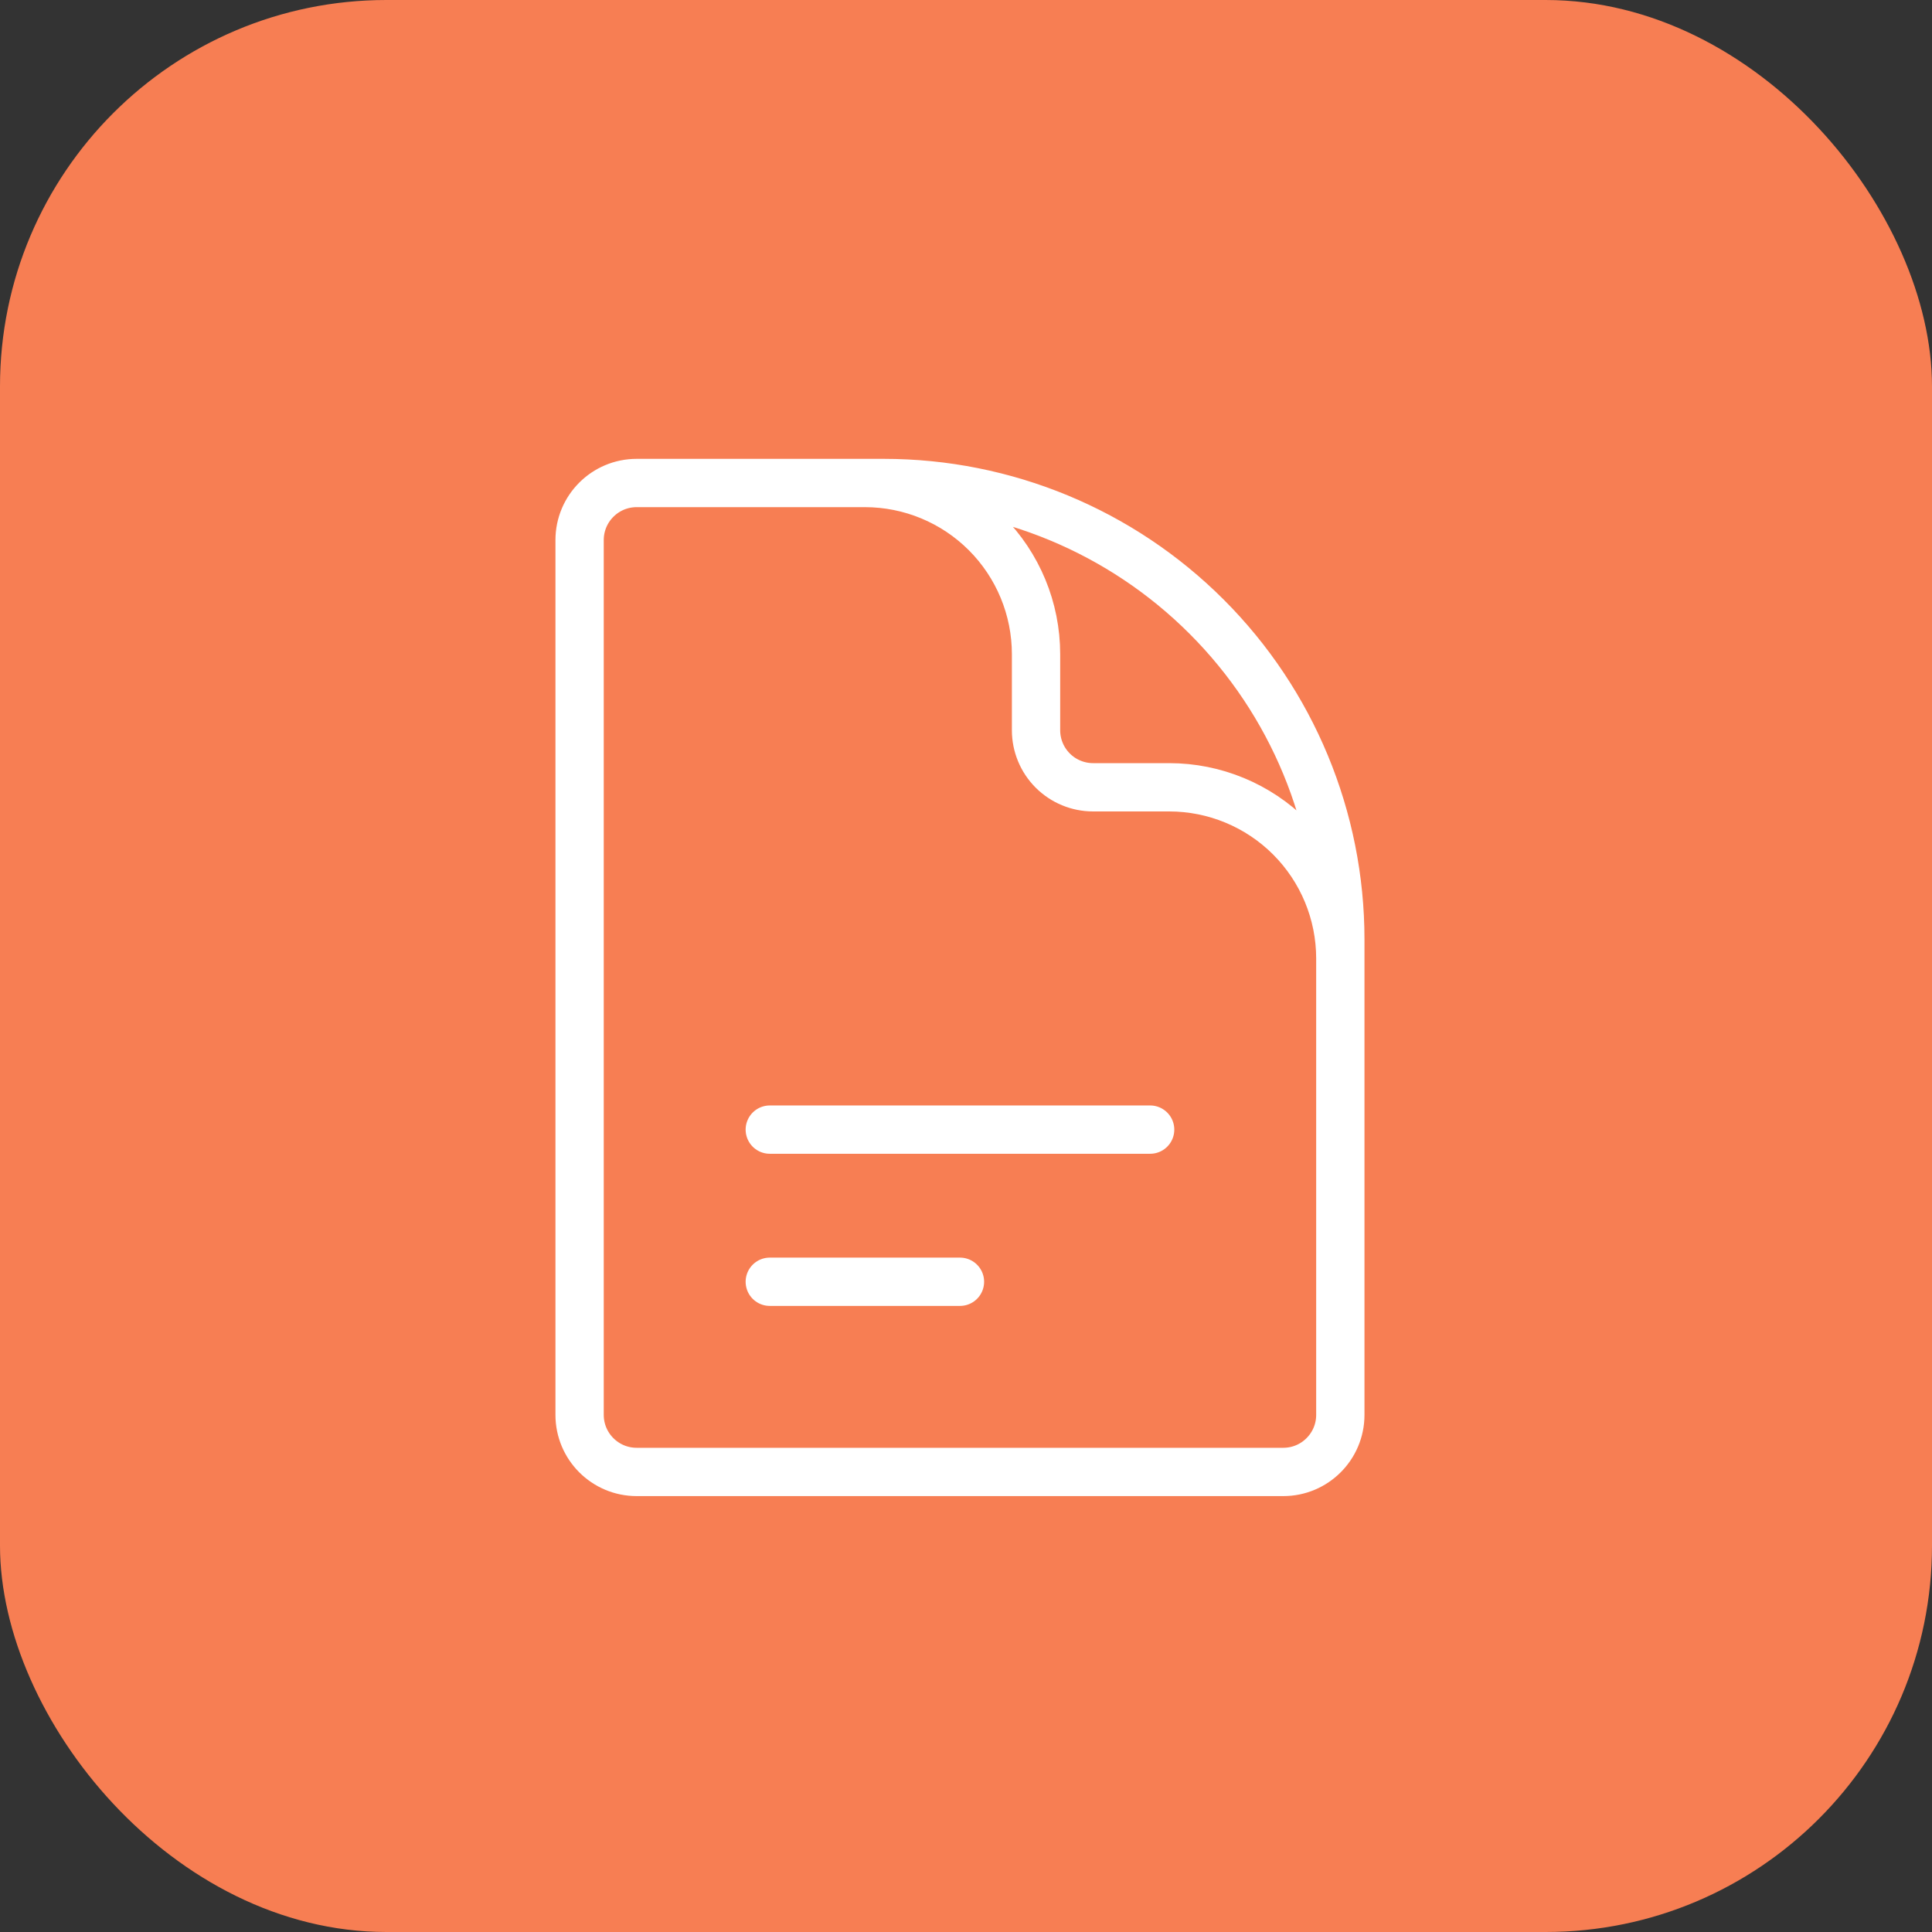
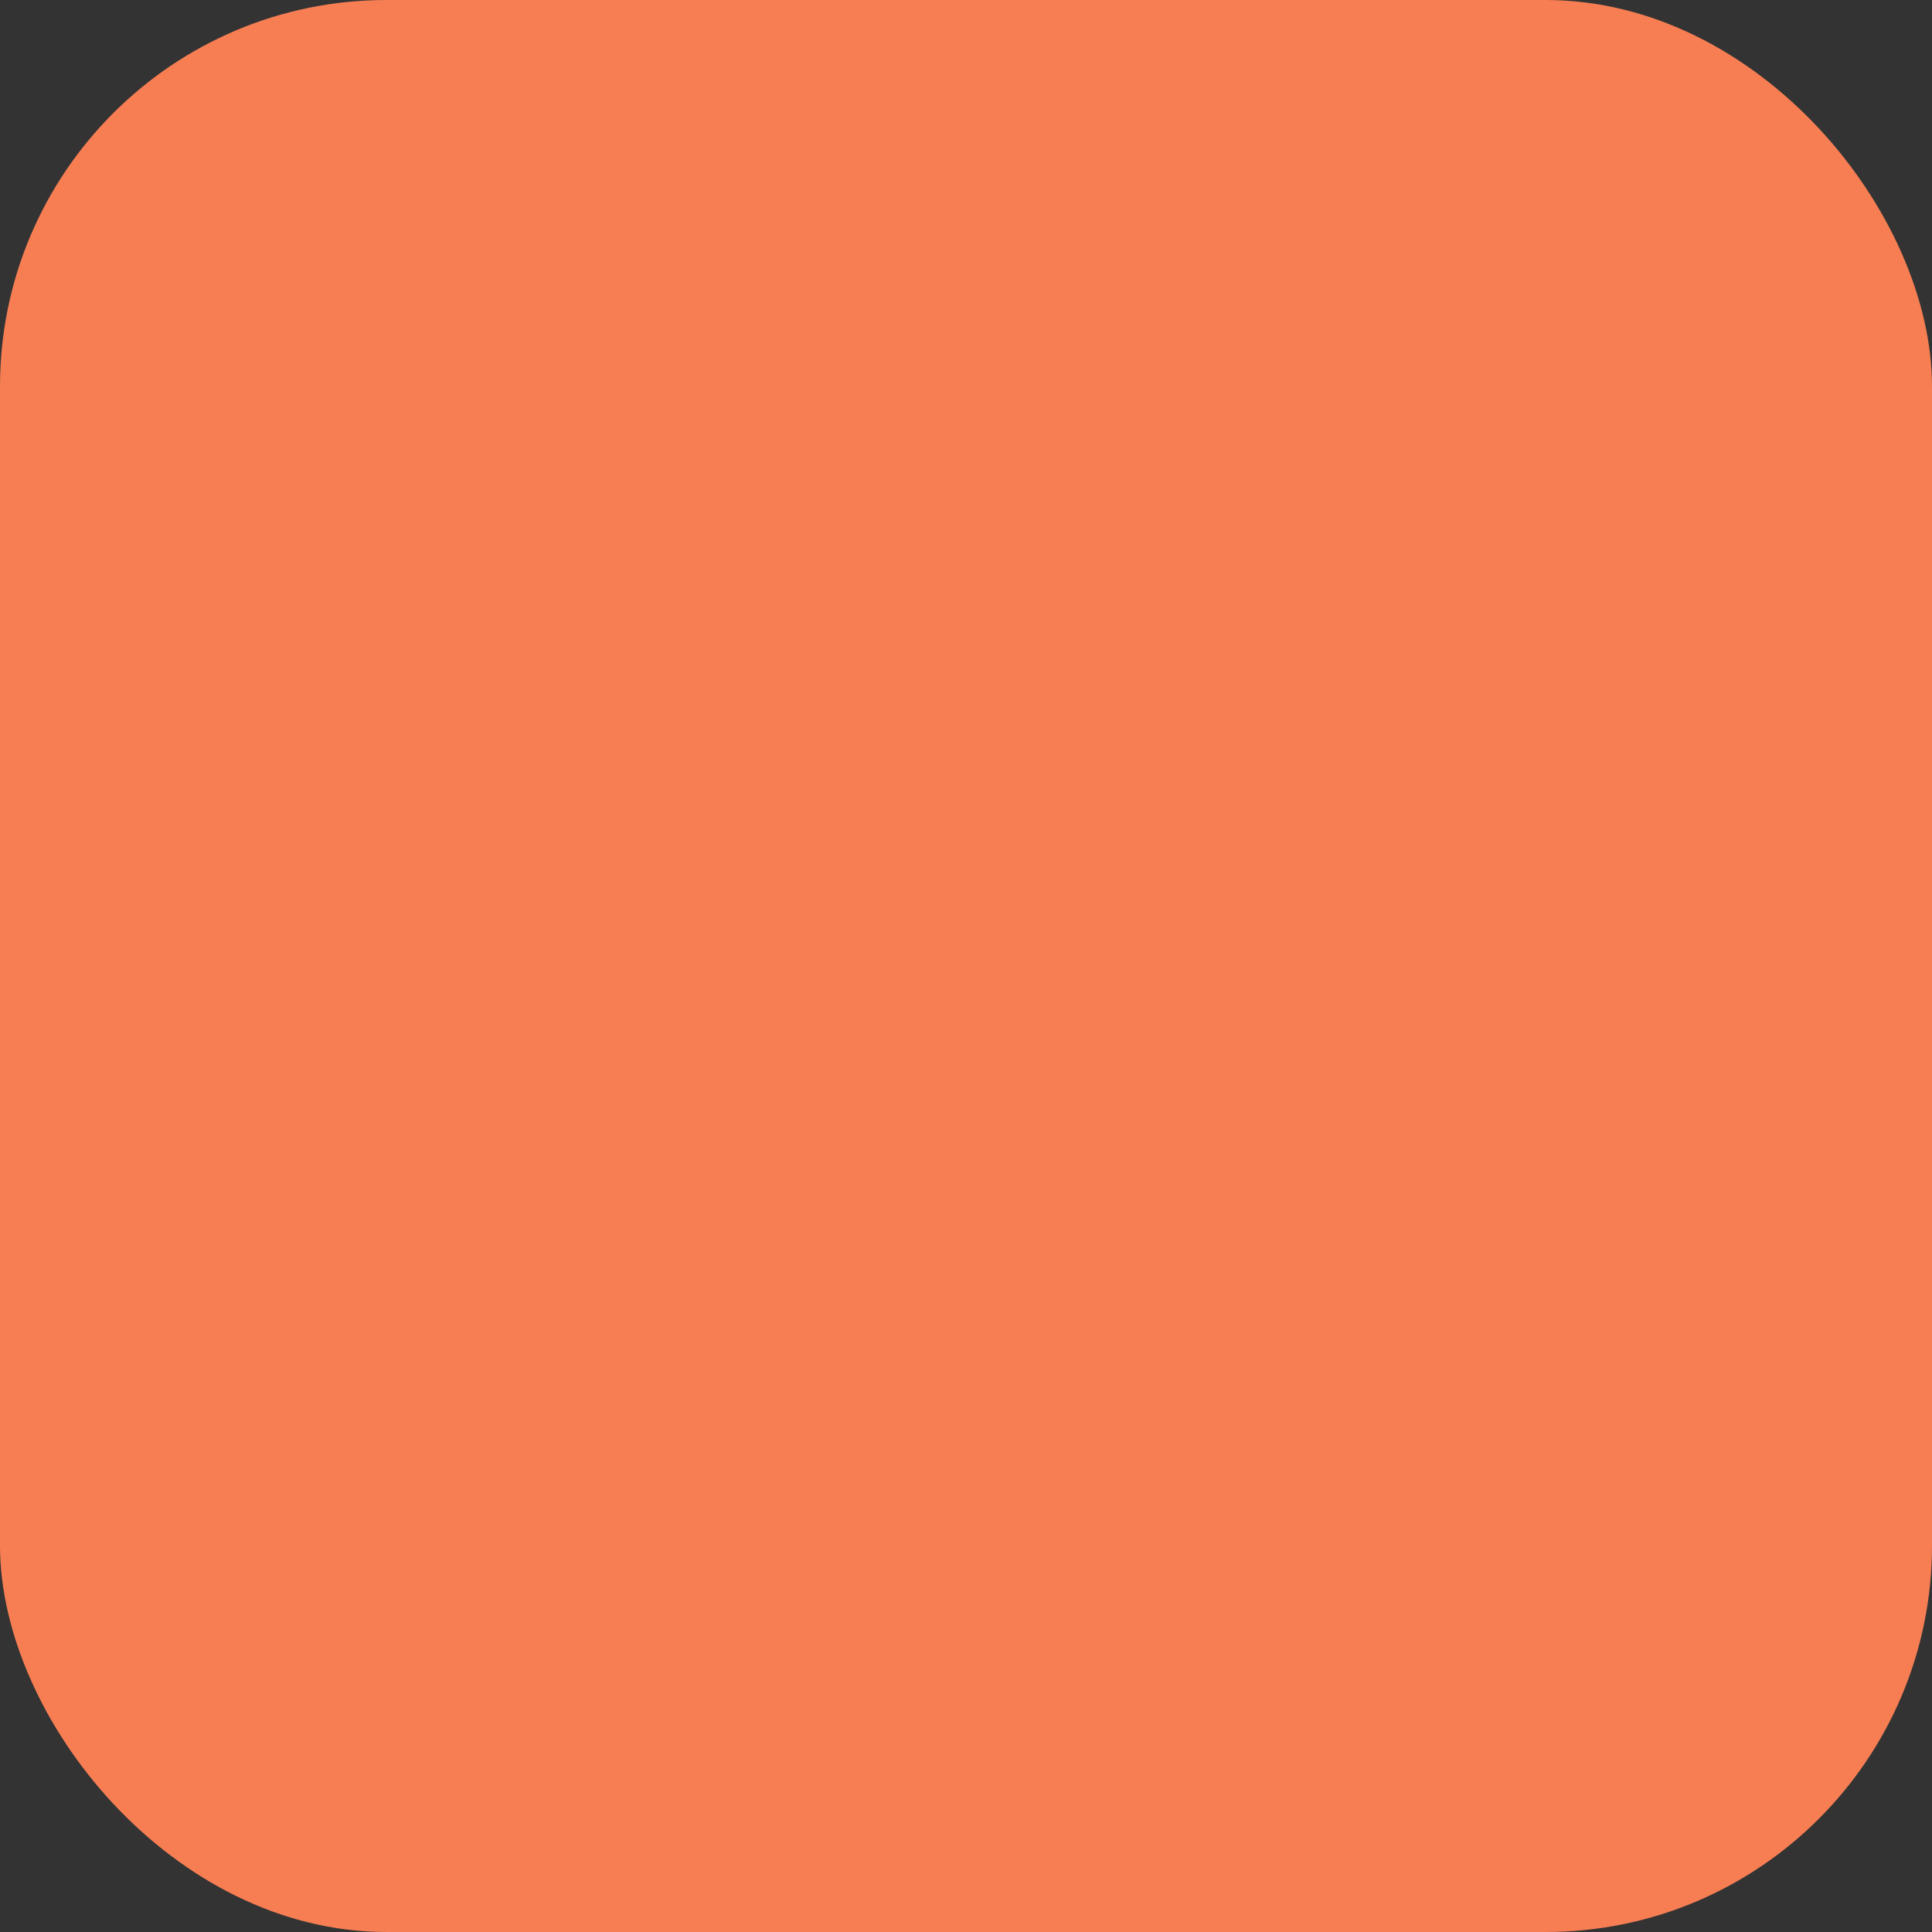
<svg xmlns="http://www.w3.org/2000/svg" width="80" height="80" viewBox="0 0 80 80" fill="none">
  <rect x="0" y="0" width="80" height="80" fill="#333333" stroke="none" />
  <rect width="80" height="80" rx="16" fill="#F77E53" />
-   <path d="M55.5 45.2V39.688C55.5 37.808 54.753 36.005 53.424 34.676C52.095 33.347 50.292 32.6 48.413 32.6H45.263C44.636 32.6 44.035 32.351 43.592 31.908C43.149 31.465 42.9 30.864 42.9 30.238V27.087C42.9 25.208 42.153 23.405 40.824 22.076C39.495 20.747 37.692 20 35.812 20H31.875M31.875 46.775H47.625M31.875 53.075H39.75M36.6 20H26.363C25.058 20 24 21.058 24 22.363V58.587C24 59.892 25.058 60.95 26.363 60.95H53.138C54.442 60.95 55.5 59.892 55.5 58.587V38.9C55.5 33.887 53.509 29.08 49.964 25.536C46.42 21.991 41.613 20 36.6 20Z" stroke="white" stroke-width="2" stroke-linecap="round" stroke-linejoin="round" />
</svg>